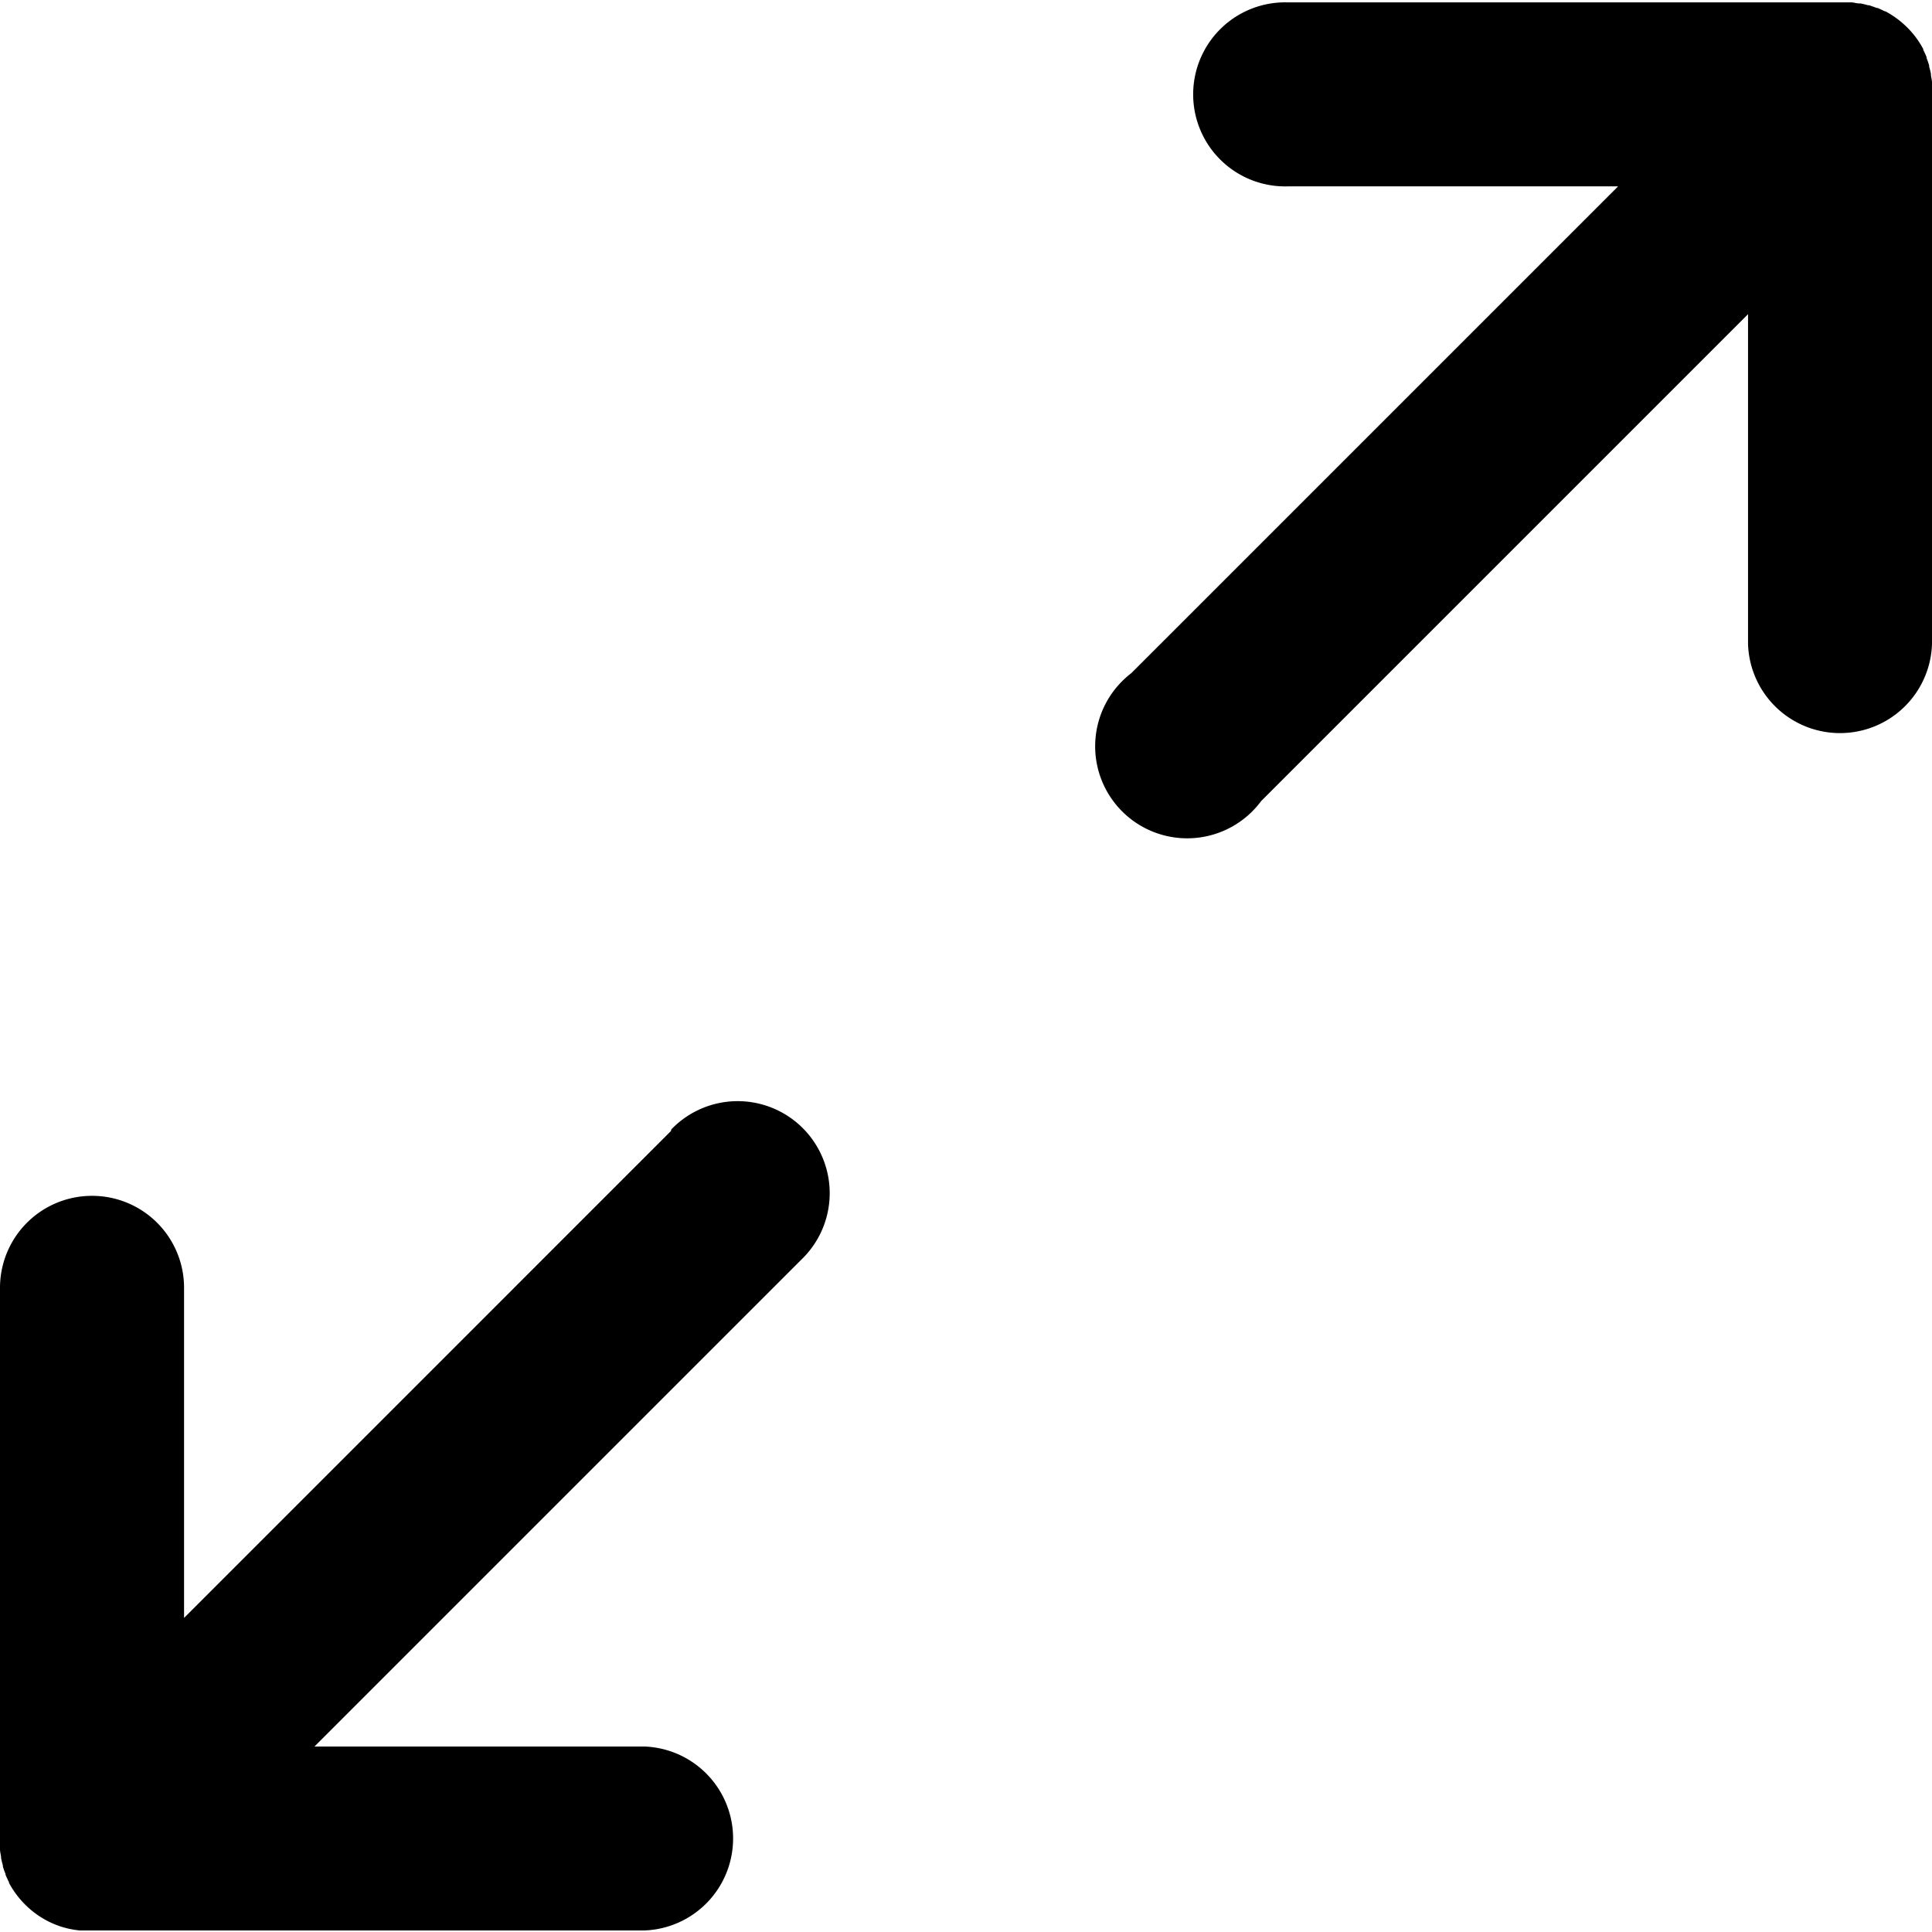
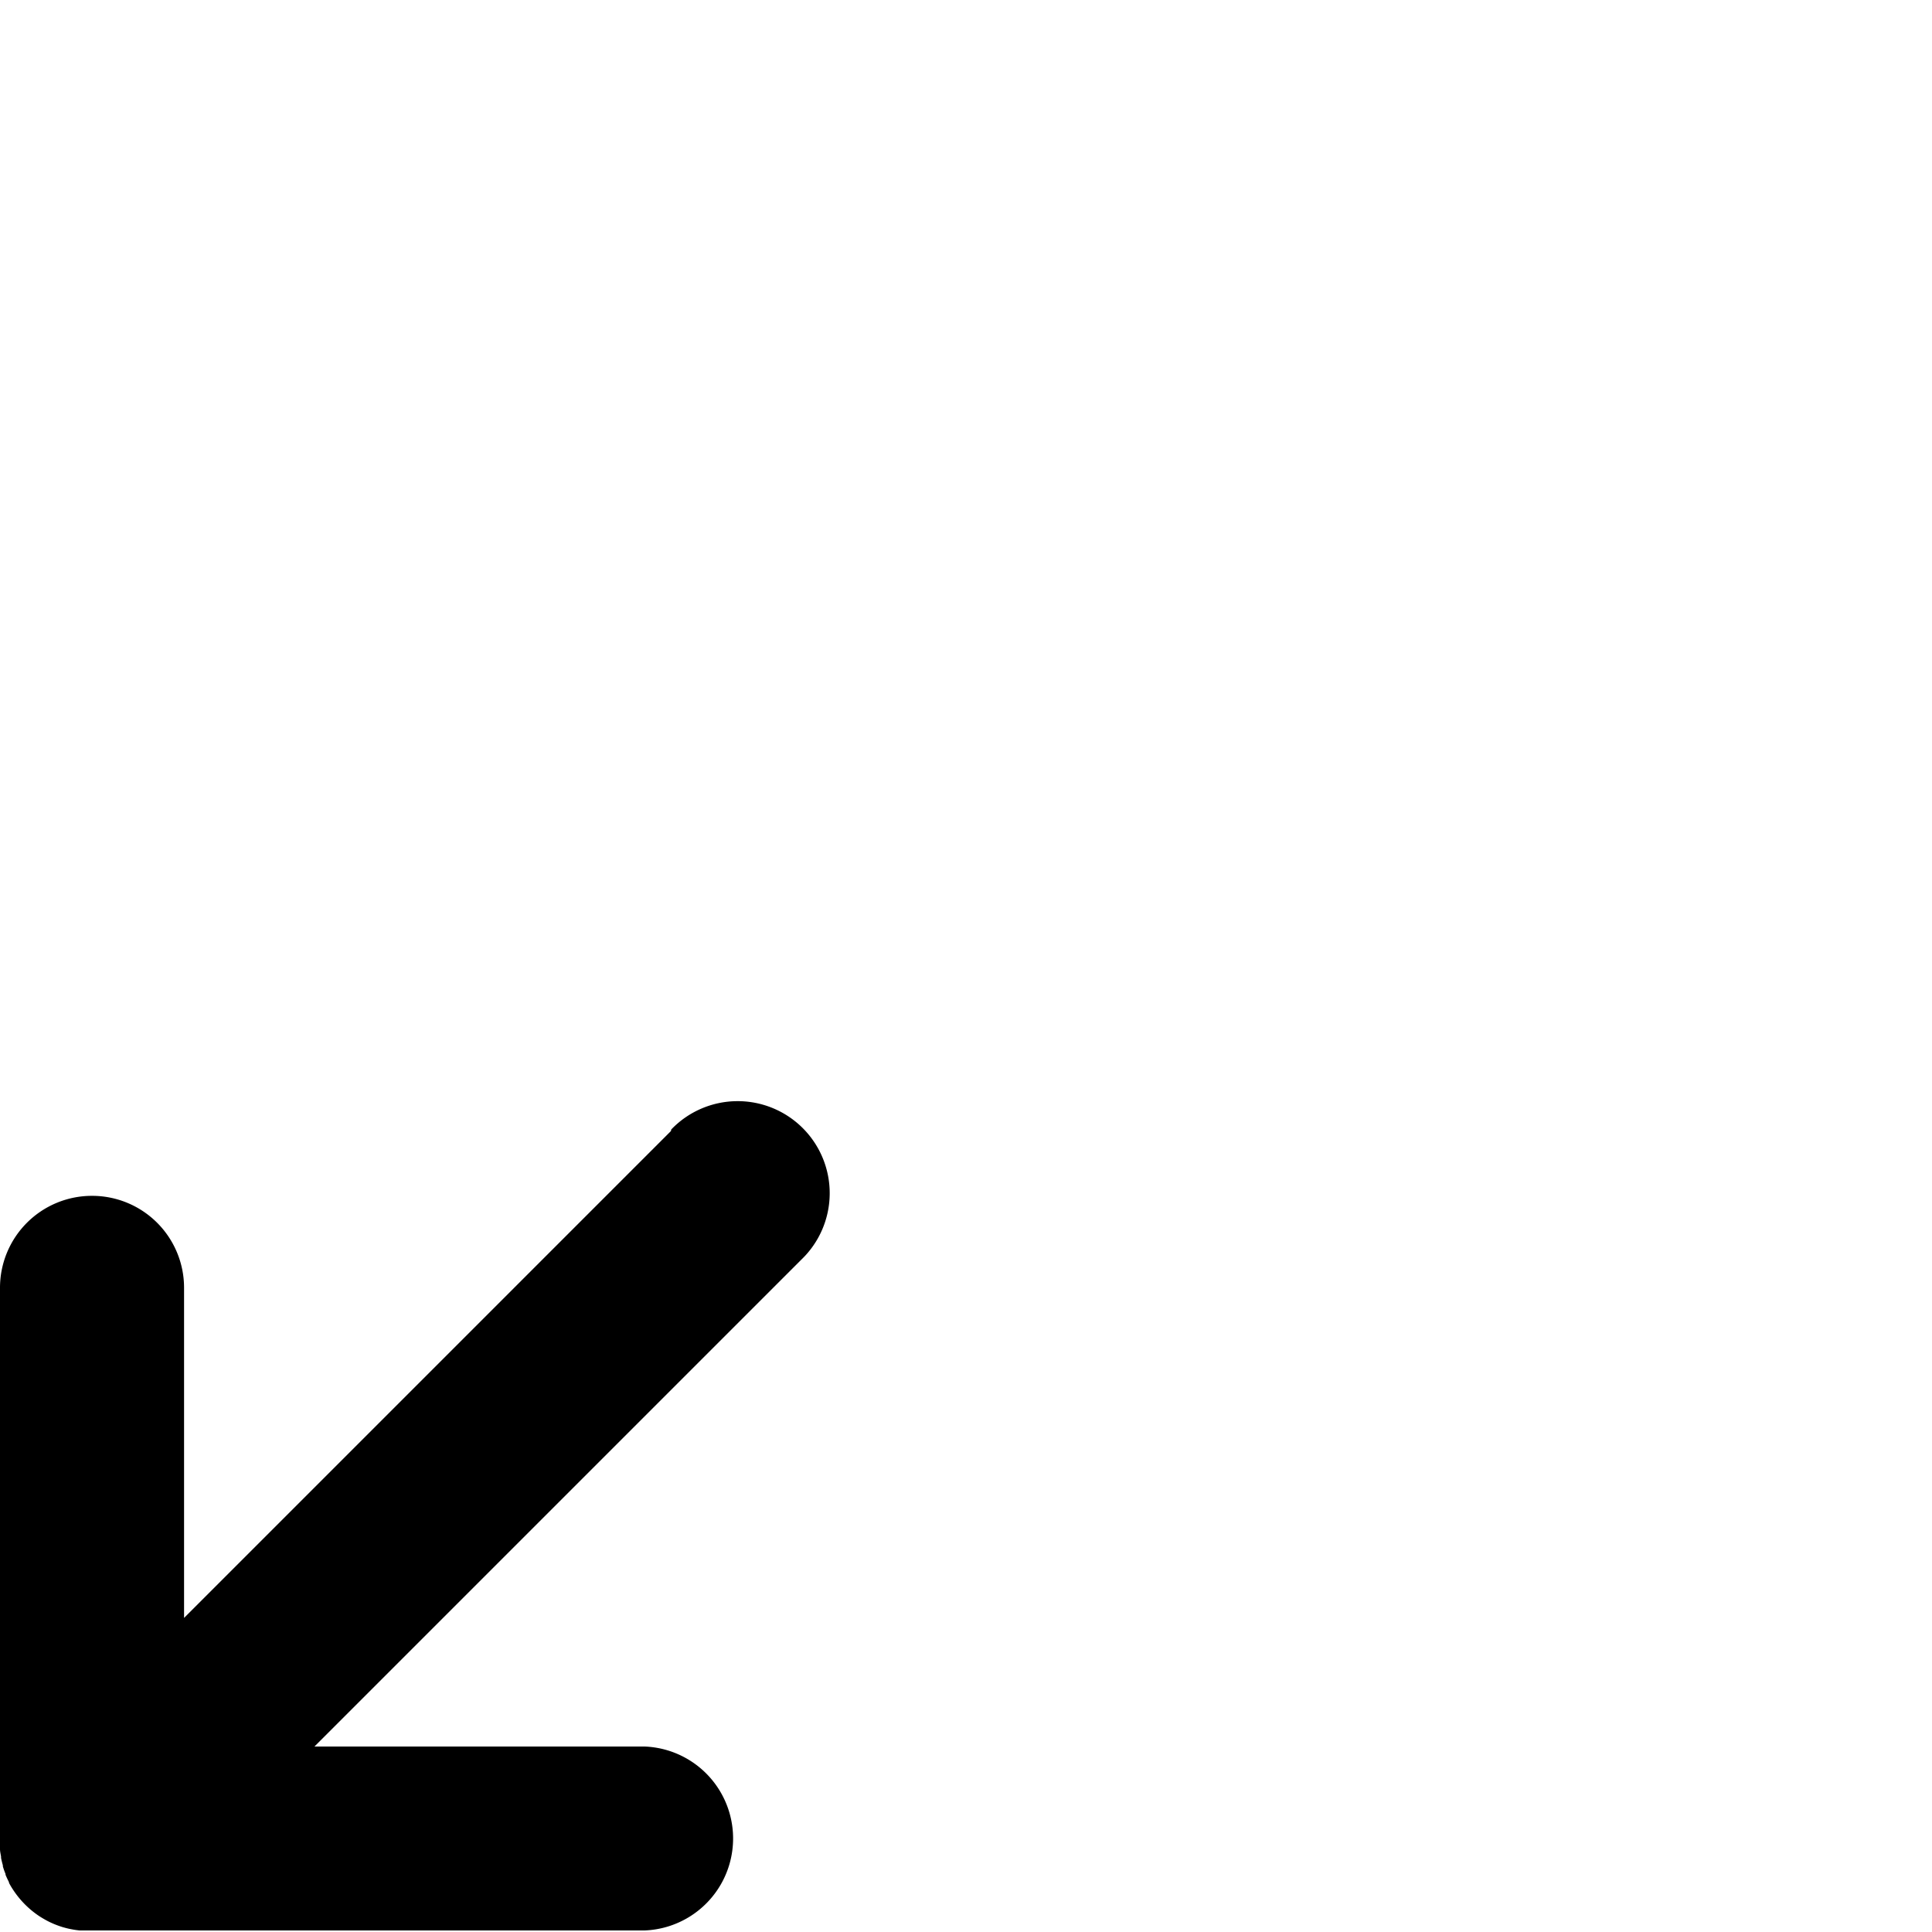
<svg xmlns="http://www.w3.org/2000/svg" id="Component_99_1" data-name="Component 99 – 1" width="20.237" height="20.237" viewBox="0 0 20.237 20.237">
  <g id="Group_914" data-name="Group 914">
-     <path id="Path_3780" data-name="Path 3780" d="M300.244.462q0-.035,0-.07c0-.005,0-.011,0-.016,0-.026-.007-.052-.011-.078l0-.014c-.005-.027-.012-.053-.019-.078l0-.012q-.012-.04-.027-.078l0-.01c-.011-.026-.023-.052-.035-.076l0-.008q-.021-.039-.045-.076l0,0a.968.968,0,0,0-.273-.272l0,0q-.037-.024-.077-.046l-.007,0c-.025-.013-.051-.025-.077-.036l-.009,0c-.026-.01-.052-.019-.079-.028l-.011,0c-.026-.007-.052-.014-.079-.019l-.013,0c-.026,0-.052-.009-.078-.011h-.016l-.07,0H293.5a.964.964,0,1,0,0,1.927h3.456l-5.1,5.1A.964.964,0,1,0,293.217,7.9l5.1-5.1V6.255a.964.964,0,0,0,1.927,0V.478C300.245.472,300.244.467,300.244.462Z" transform="translate(-280.007 0.491)" />
    <path id="Path_3781" data-name="Path 3781" d="M6.034,292.357l-5.1,5.1V294a.963.963,0,0,0-.964-.964A.963.963,0,0,0-.994,294v5.777c0,.005,0,.01,0,.016q0,.035,0,.07c0,.005,0,.011,0,.016,0,.026.007.052.011.078l0,.013c.005.027.012.053.019.079l0,.011c.008.027.017.053.028.079l0,.009c.011.026.023.052.036.077l0,.007q.021.04.046.077l0,0a.968.968,0,0,0,.273.273h0q.039.025.08.047l0,0q.04.021.082.038h0q.042.017.085.03h0c.029.008.058.016.088.021h0c.029.006.059.01.088.013h0c.029,0,.059,0,.09,0H5.752a.964.964,0,0,0,0-1.927H2.3l5.1-5.1a.964.964,0,1,0-1.363-1.363Z" transform="translate(0.994 -280.51)" />
  </g>
</svg>